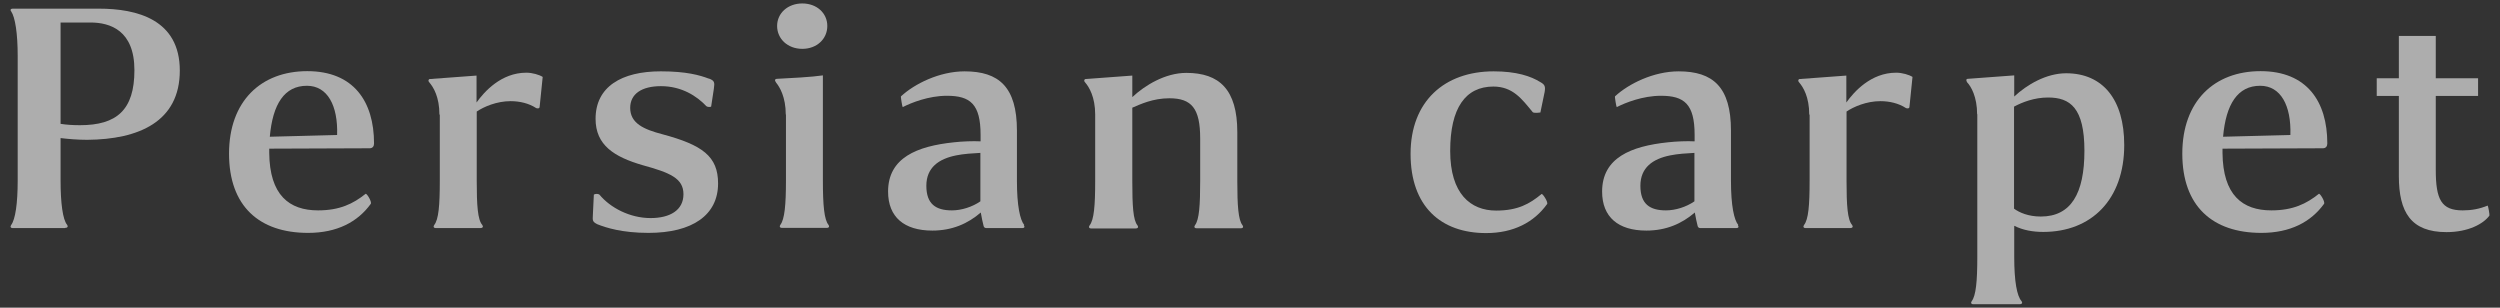
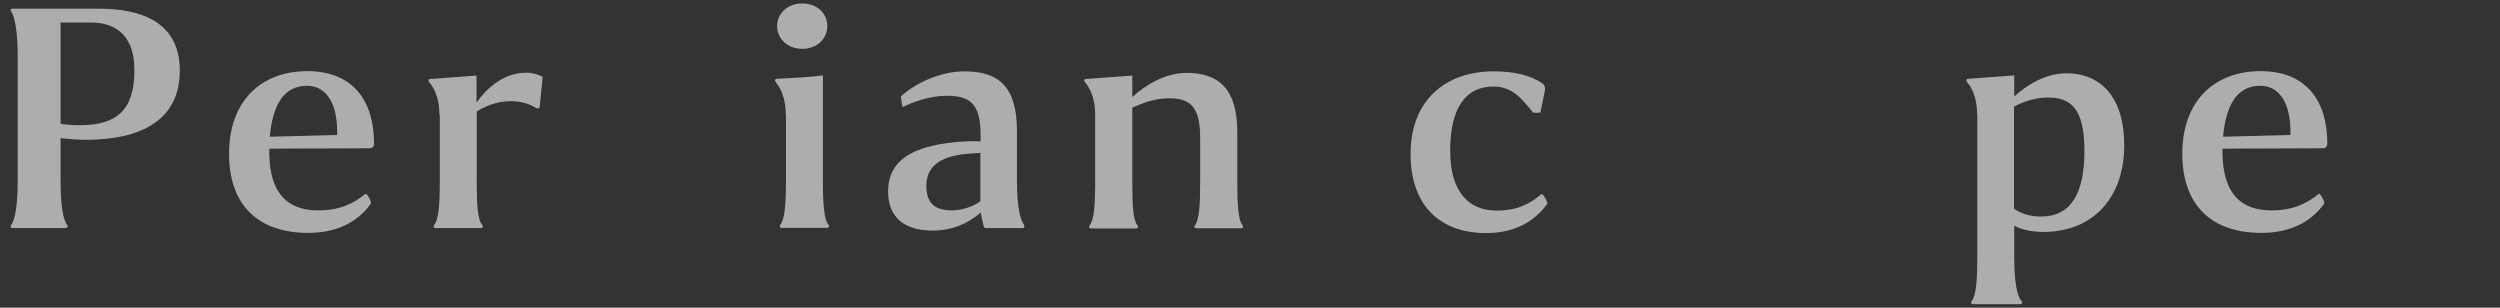
<svg xmlns="http://www.w3.org/2000/svg" width="130" height="16" viewBox="0 0 130 16">
  <rect x="0" y="0" width="130" height="16" fill="#333333" stroke="none" />
  <path d="M3.38,11.86H.67c-.14,0-.14-.09-.09-.16.22-.29.34-1.13.34-2.3V2.91C.92,1.74.79.9.58.59c-.05-.05-.05-.14.09-.14h4.47c1.98,0,4.21.56,4.21,3.22s-2.14,3.58-4.81,3.6c-.5,0-.97-.04-1.39-.09v2.21c0,1.15.11,2.03.34,2.3.05.07.05.16-.11.16ZM3.15,6.44c.31.05.65.07,1.01.07,1.91,0,2.83-.79,2.83-2.86s-1.26-2.48-2.29-2.48h-1.55v5.28Z" style="fill:#fff;opacity:.6" />
  <path d="M16.54,10.94c1.12,0,1.82-.34,2.47-.86.05-.05.34.41.27.52-.68.94-1.75,1.51-3.26,1.51-2.54,0-4.11-1.39-4.11-4.12s1.66-4.29,4.07-4.29,3.47,1.58,3.47,3.76c0,.14-.07.25-.23.25l-5.22.02v.22c.02,2.2,1.04,2.99,2.54,2.99ZM14.04,7.11l3.49-.09c.05-1.53-.5-2.56-1.57-2.56-1.17,0-1.78.95-1.93,2.65Z" style="fill:#fff;opacity:.6" />
  <path d="M22.85,5.96c0-.92-.31-1.42-.52-1.67-.09-.09-.04-.18.02-.18l2.43-.18v1.4c.4-.56,1.28-1.55,2.59-1.55.32,0,.68.11.85.22l-.16,1.57c-.02.09-.13.07-.18.05-.38-.25-.86-.36-1.33-.36-.72,0-1.39.29-1.76.54v3.6c0,1.28.05,2.03.29,2.3.05.07.05.16-.11.16h-2.3c-.14,0-.14-.09-.09-.16.23-.29.29-1.03.29-2.3v-3.44Z" style="fill:#fff;opacity:.6" />
-   <path d="M36.85,4.08c.31.11.32.2.27.54l-.14.92c-.05.04-.22.02-.25-.02-.49-.52-1.28-1.04-2.36-1.04-1.01,0-1.6.41-1.6,1.13,0,.81.72,1.12,1.67,1.37,2.09.56,2.9,1.15,2.9,2.56,0,1.64-1.33,2.57-3.62,2.57-1.37,0-2.21-.27-2.66-.45-.25-.13-.25-.18-.23-.5l.05-1.04c.07-.05.23-.05.29,0,.56.68,1.58,1.22,2.66,1.22,1.01,0,1.71-.41,1.71-1.24s-.7-1.12-2.12-1.51c-1.48-.43-2.45-1.04-2.45-2.41,0-1.67,1.35-2.47,3.39-2.47,1.33,0,2.03.2,2.5.38Z" style="fill:#fff;opacity:.6" />
  <path d="M40.86,5.96c0-.92-.32-1.44-.5-1.66-.09-.13-.07-.18.02-.2.34-.02.76-.04,1.24-.07s.9-.07,1.17-.11v5.47c0,1.3.07,2.03.29,2.3.05.07.05.16-.09.16h-2.32c-.14,0-.14-.09-.09-.16.22-.29.29-1.03.29-2.3v-3.44ZM40.41,1.35c0-.67.56-1.17,1.31-1.17s1.3.5,1.3,1.17-.54,1.19-1.3,1.19-1.31-.52-1.31-1.19Z" style="fill:#fff;opacity:.6" />
  <path d="M53.24,11.7c.05.09.05.16-.09.16h-1.87c-.09,0-.13-.07-.14-.14-.02-.07-.11-.47-.14-.67-.67.58-1.49.94-2.52.94-1.46,0-2.3-.7-2.3-2.03,0-1.76,1.51-2.36,3.42-2.56.45-.05.99-.07,1.39-.05v-.34c0-1.6-.54-2.03-1.75-2.03-.95,0-1.85.36-2.3.59-.02,0-.11-.54-.09-.56.7-.65,2-1.3,3.31-1.3,1.78,0,2.72.81,2.72,3.08v2.61c0,1.3.16,2.03.38,2.3ZM49.5,10.94c.5,0,1.06-.18,1.48-.47v-2.52c-.38.02-.88.05-1.26.13-.9.18-1.55.63-1.55,1.58s.49,1.28,1.33,1.28Z" style="fill:#fff;opacity:.6" />
  <path d="M56.95,5.96c0-.92-.32-1.44-.52-1.67-.09-.09-.04-.18.02-.18l2.43-.18v1.12c.65-.61,1.71-1.26,2.81-1.26,1.71,0,2.65.86,2.65,3.08v2.54c0,1.28.05,2.03.27,2.3.05.07.05.16-.09.16h-2.29c-.14,0-.14-.09-.09-.16.22-.29.27-1.04.27-2.3v-2.21c0-1.57-.45-2.09-1.6-2.09-.86,0-1.51.31-1.93.49v3.82c0,1.26.04,2.03.27,2.3.05.07.05.16-.11.16h-2.29c-.14,0-.14-.09-.09-.16.23-.29.29-1.03.29-2.3v-3.44Z" style="fill:#fff;opacity:.6" />
  <path d="M77.66,4.5c-1.46,0-2.25,1.12-2.25,3.35s1.06,3.1,2.39,3.1c1.12,0,1.73-.34,2.36-.86.05-.05.36.43.29.52-.68.95-1.75,1.51-3.17,1.51-2.36,0-3.93-1.39-3.93-4.12s1.76-4.29,4.32-4.29c1.19,0,1.93.25,2.43.56.23.13.27.22.22.52l-.22,1.06s-.34.05-.4-.02c-.56-.68-1.03-1.33-2.05-1.33Z" style="fill:#fff;opacity:.6" />
-   <path d="M90.37,11.7c.05.09.05.16-.09.16h-1.87c-.09,0-.13-.07-.14-.14-.02-.07-.11-.47-.14-.67-.67.58-1.49.94-2.52.94-1.46,0-2.3-.7-2.3-2.03,0-1.76,1.51-2.36,3.42-2.56.45-.05.99-.07,1.39-.05v-.34c0-1.6-.54-2.03-1.75-2.03-.95,0-1.85.36-2.3.59-.02,0-.11-.54-.09-.56.7-.65,2-1.3,3.31-1.3,1.78,0,2.72.81,2.72,3.08v2.61c0,1.3.16,2.03.38,2.3ZM86.63,10.94c.5,0,1.06-.18,1.48-.47v-2.52c-.38.02-.88.05-1.26.13-.9.18-1.55.63-1.55,1.58s.49,1.28,1.33,1.28Z" style="fill:#fff;opacity:.6" />
-   <path d="M94.08,5.96c0-.92-.31-1.42-.52-1.67-.09-.09-.04-.18.02-.18l2.43-.18v1.4c.4-.56,1.28-1.55,2.59-1.55.32,0,.68.11.85.22l-.16,1.57c-.02.09-.13.07-.18.05-.38-.25-.86-.36-1.33-.36-.72,0-1.39.29-1.76.54v3.6c0,1.28.05,2.03.29,2.3.05.07.05.16-.11.16h-2.3c-.14,0-.14-.09-.09-.16.23-.29.29-1.03.29-2.3v-3.44Z" style="fill:#fff;opacity:.6" />
  <path d="M102.81,5.94c0-.9-.31-1.44-.52-1.66-.07-.11-.04-.18.02-.18l2.43-.18v1.1c.65-.61,1.66-1.21,2.7-1.21,1.91,0,3.02,1.37,3.02,3.73,0,2.84-1.71,4.52-4.21,4.52-.54,0-1.06-.09-1.51-.32v1.62c0,1.28.14,2.03.38,2.3.05.07.05.16-.11.16h-2.39c-.14,0-.14-.09-.09-.16.22-.29.29-1.03.29-2.3v-7.42ZM104.73,5.54v5.31c.27.2.74.41,1.39.41,1.57,0,2.27-1.19,2.27-3.42s-.74-2.77-1.89-2.77c-.72,0-1.35.25-1.76.47Z" style="fill:#fff;opacity:.6" />
  <path d="M118.11,10.94c1.12,0,1.82-.34,2.47-.86.05-.05.34.41.27.52-.68.94-1.75,1.51-3.26,1.51-2.54,0-4.11-1.39-4.11-4.12s1.66-4.29,4.07-4.29,3.47,1.58,3.47,3.76c0,.14-.07.25-.23.25l-5.22.02v.22c.02,2.2,1.04,2.99,2.54,2.99ZM115.61,7.11l3.49-.09c.05-1.53-.5-2.56-1.57-2.56-1.17,0-1.78.95-1.93,2.65Z" style="fill:#fff;opacity:.6" />
-   <path d="M126.66,1.87v2.2h2.2v.92h-2.2v3.84c0,1.55.29,2.11,1.4,2.11.45,0,.86-.07,1.3-.25.02,0,.11.49.09.52-.31.43-1.1.86-2.23.86-1.85,0-2.48-1.03-2.48-2.92v-4.16h-1.15v-.92h1.15V1.87h1.93Z" style="fill:#fff;opacity:.6" />
-   <rect width="130" height="16" style="fill:none" />
</svg>